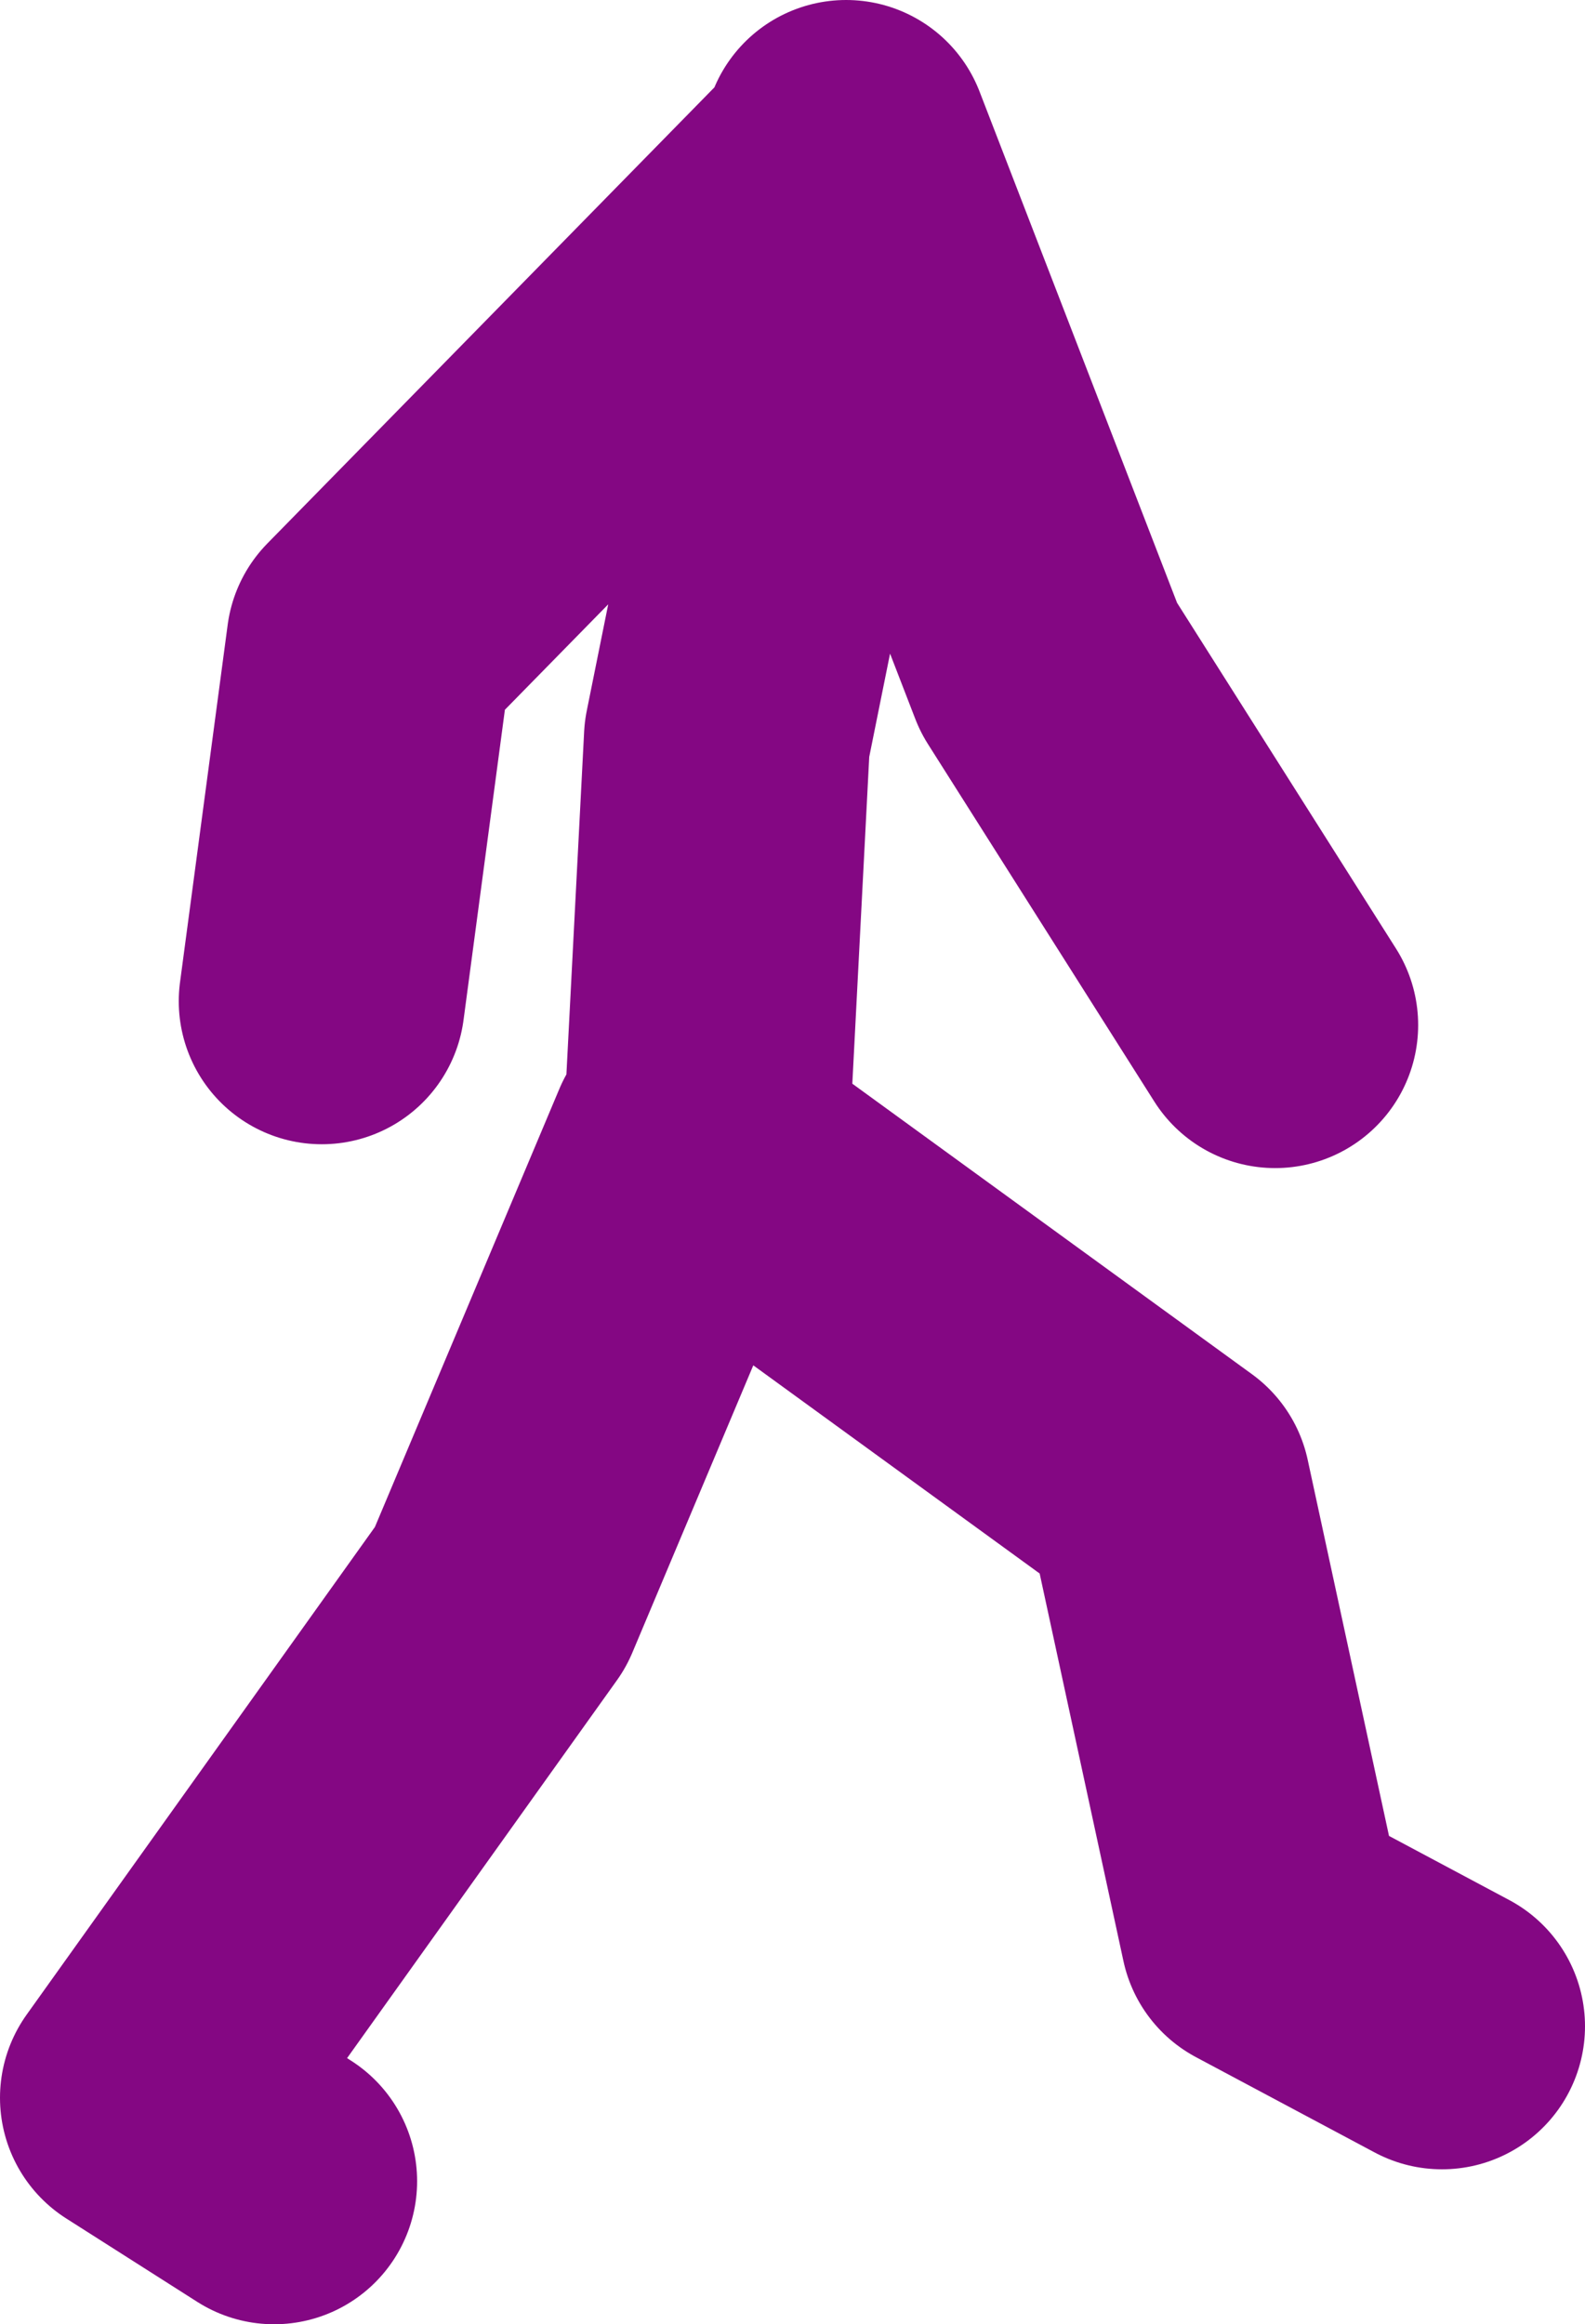
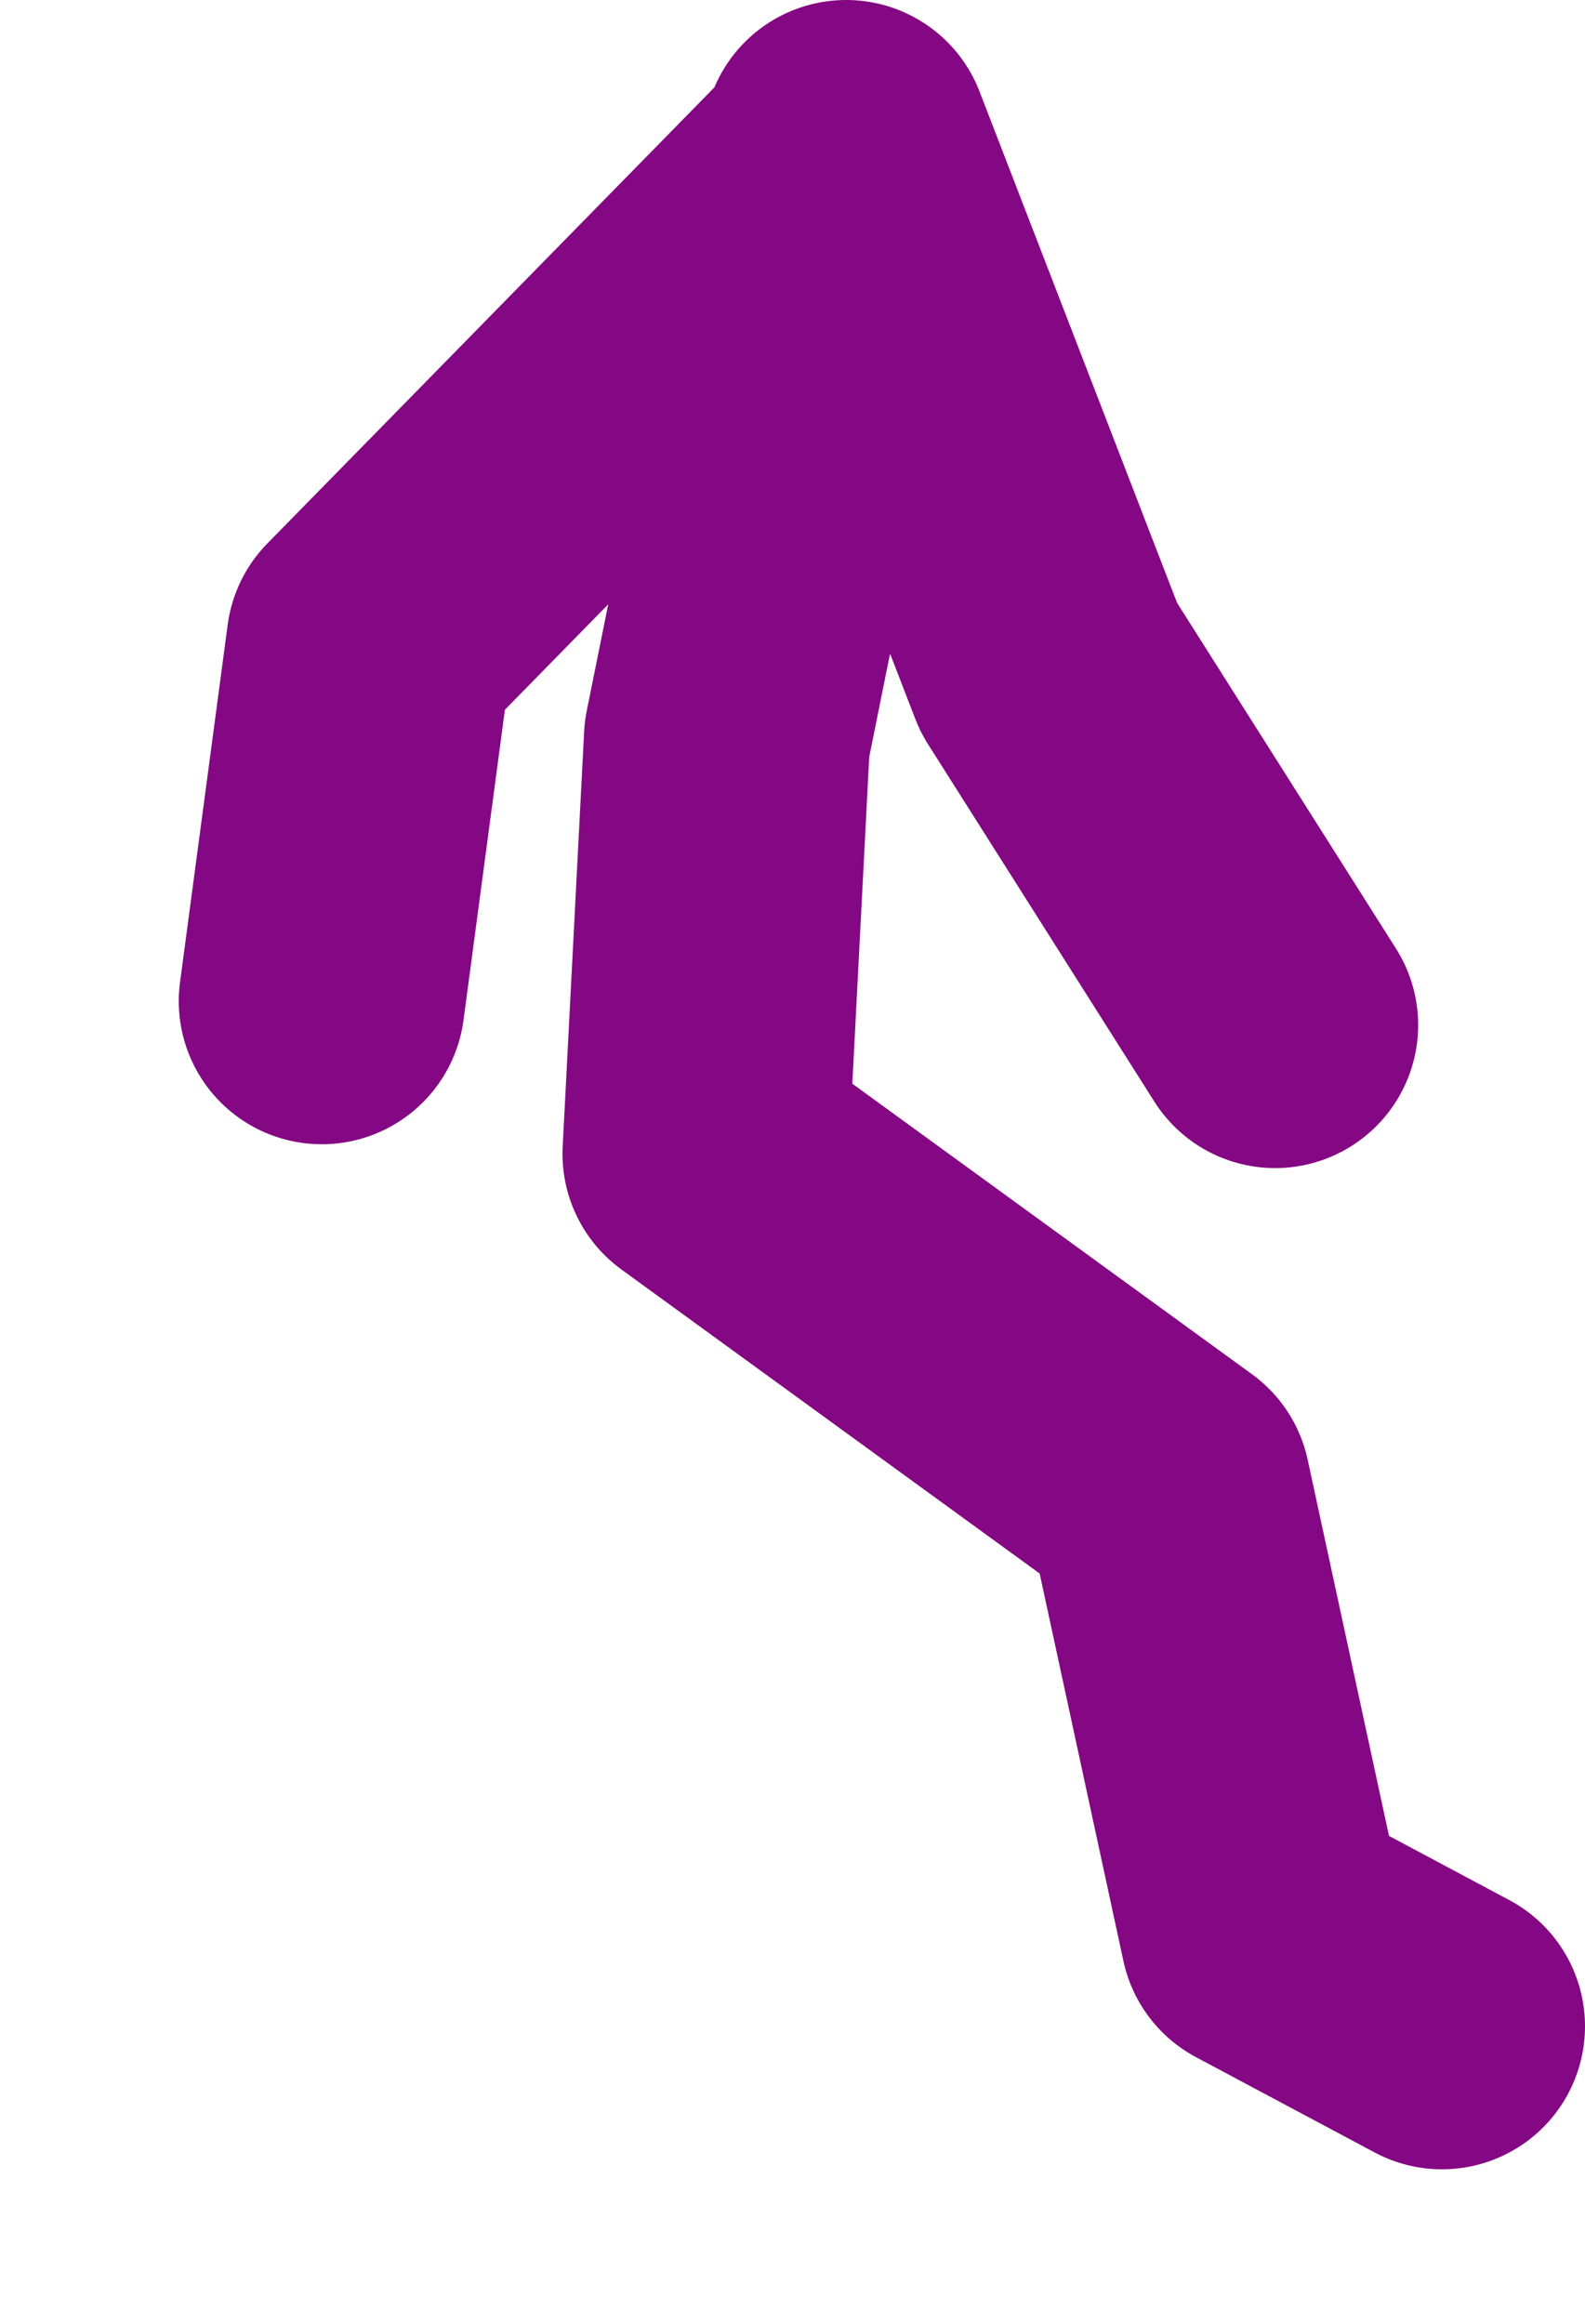
<svg xmlns="http://www.w3.org/2000/svg" height="48.75px" width="33.25px">
  <g transform="matrix(1.0, 0.0, 0.0, 1.0, -16.25, 13.9)">
-     <path d="M23.0 7.1 L24.0 -0.4 33.95 -10.55 34.0 -10.9 38.25 0.1 43.0 7.6 M33.95 -10.55 L31.5 1.6 31.05 10.3 40.75 17.35 42.75 26.6 46.5 28.6 M31.0 10.6 L31.05 10.3 30.75 10.1 26.75 19.6 19.25 30.1 22.0 31.85" fill="none" stroke="#840783" stroke-linecap="round" stroke-linejoin="round" stroke-width="6.0" />
+     <path d="M23.0 7.1 L24.0 -0.4 33.95 -10.55 34.0 -10.9 38.25 0.1 43.0 7.6 M33.95 -10.55 L31.5 1.6 31.05 10.3 40.75 17.35 42.75 26.6 46.5 28.6 M31.0 10.6 " fill="none" stroke="#840783" stroke-linecap="round" stroke-linejoin="round" stroke-width="6.0" />
  </g>
</svg>